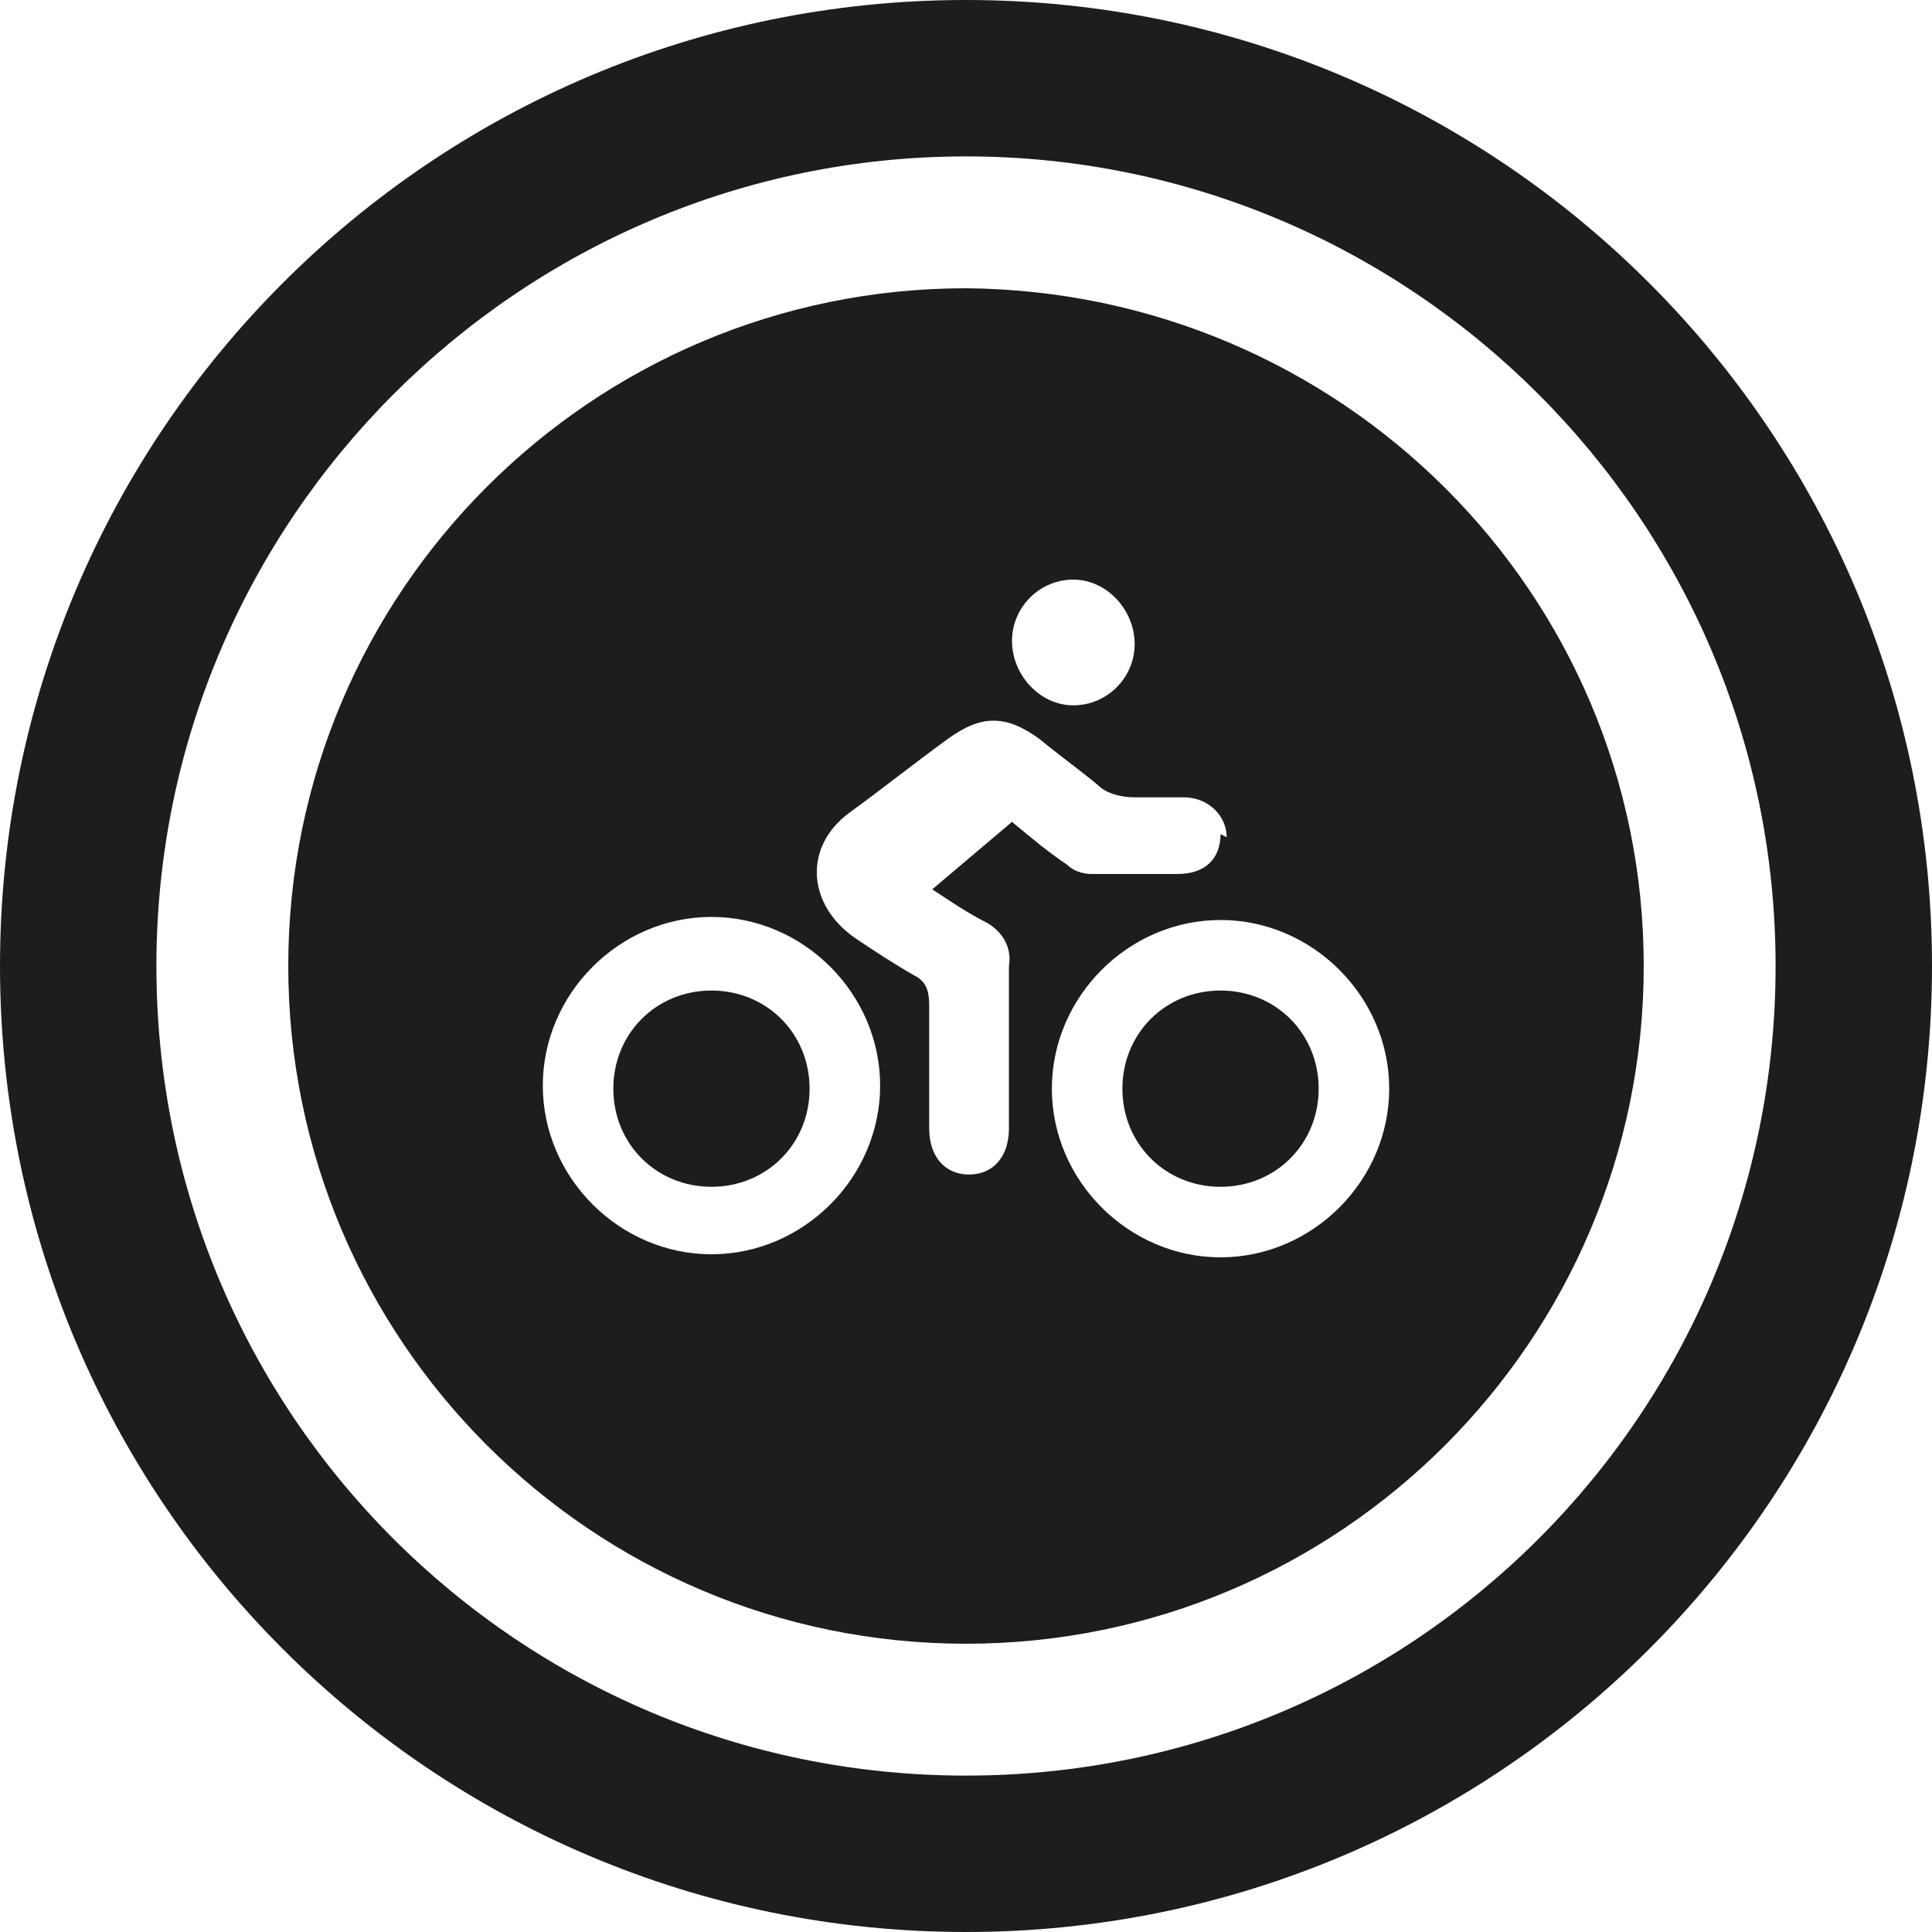
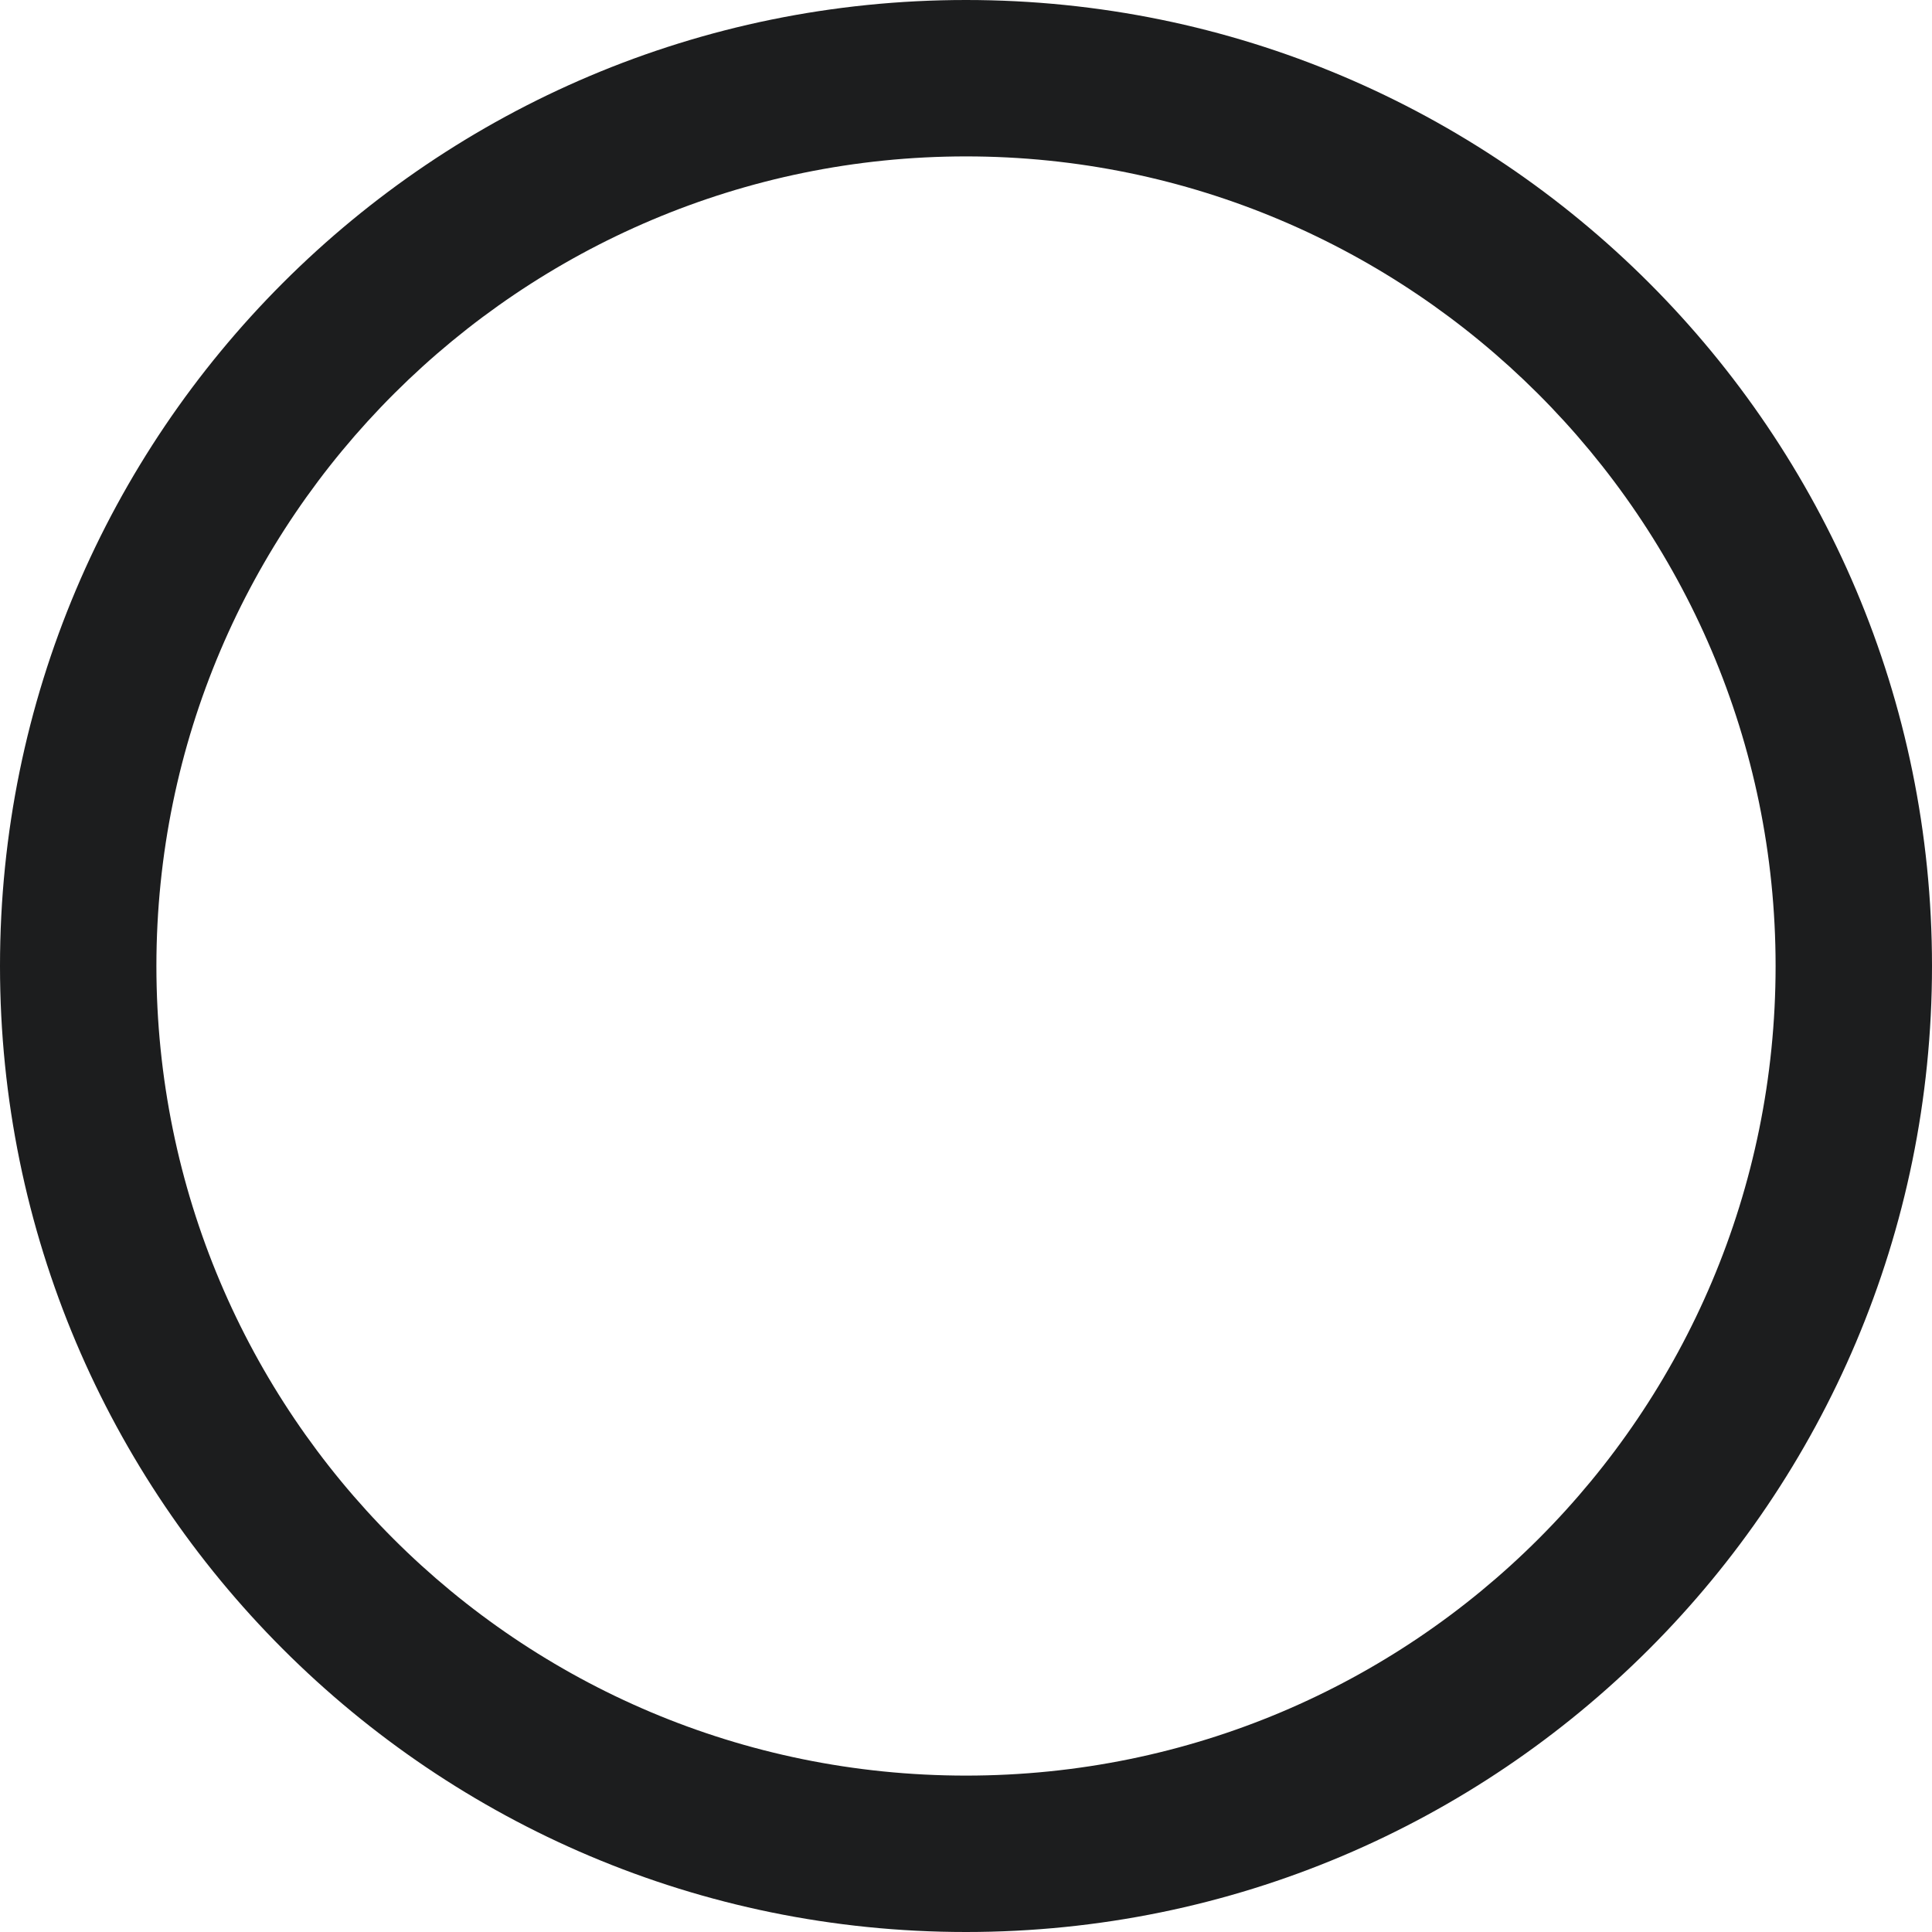
<svg xmlns="http://www.w3.org/2000/svg" id="Layer_1" version="1.1" viewBox="0 0 63 63">
-   <path d="M26.4,35.5c0-1.8-1.4-3.2-3.2-3.2s-3.2,1.4-3.2,3.2,1.4,3.2,3.2,3.2,3.2-1.4,3.2-3.2ZM43,35.5c0-1.8-1.4-3.2-3.2-3.2s-3.2,1.4-3.2,3.2,1.4,3.2,3.2,3.2,3.2-1.4,3.2-3.2ZM45.3,35.5c0,3-2.5,5.5-5.5,5.5s-5.5-2.5-5.5-5.5,2.5-5.5,5.5-5.5,5.5,2.5,5.5,5.5ZM39.8,27.2c0,.8-.5,1.3-1.4,1.3s-1.8,0-2.8,0c-.3,0-.6-.1-.8-.3-.6-.4-1.2-.9-1.8-1.4l-2.6,2.2c.6.4,1.2.8,1.8,1.1.5.3.8.8.7,1.4v5.3c0,.9-.5,1.5-1.3,1.5s-1.3-.6-1.3-1.5v-4c0-.5-.1-.8-.5-1-.7-.4-1.3-.8-1.9-1.2-1.6-1.1-1.7-3-.2-4.1,1.1-.8,2.1-1.6,3.2-2.4,1.1-.8,1.9-.8,3,0,.6.5,1.3,1,1.9,1.5.3.3.8.4,1.2.4.5,0,1,0,1.6,0,.8,0,1.4.6,1.4,1.3M37,21c0,1.1-.9,2-2,2s-2-1-2-2.1c0-1.1.9-2,2-2s2,1,2,2.1ZM23.2,29.9c3,0,5.5,2.5,5.5,5.5s-2.5,5.5-5.5,5.5-5.5-2.5-5.5-5.5,2.5-5.5,5.5-5.5ZM53.6,31.5c0-12.2-9.9-22-22.1-22.1-12.2,0-22.1,9.9-22.1,22.1s9.9,22.1,22.1,22.1,22.1-9.9,22.1-22.1Z" style="fill: #1c1d1e;" />
  <path d="M31.5,57.9c-14.6,0-26.4-11.8-26.4-26.4S17,5.1,31.5,5.1s26.4,11.8,26.4,26.4-11.8,26.4-26.4,26.4ZM31.5,0C14.1,0,0,14.1,0,31.5s14.1,31.5,31.5,31.5,31.5-14.1,31.5-31.5S48.9,0,31.5,0Z" style="fill: #1c1d1e;" />
</svg>